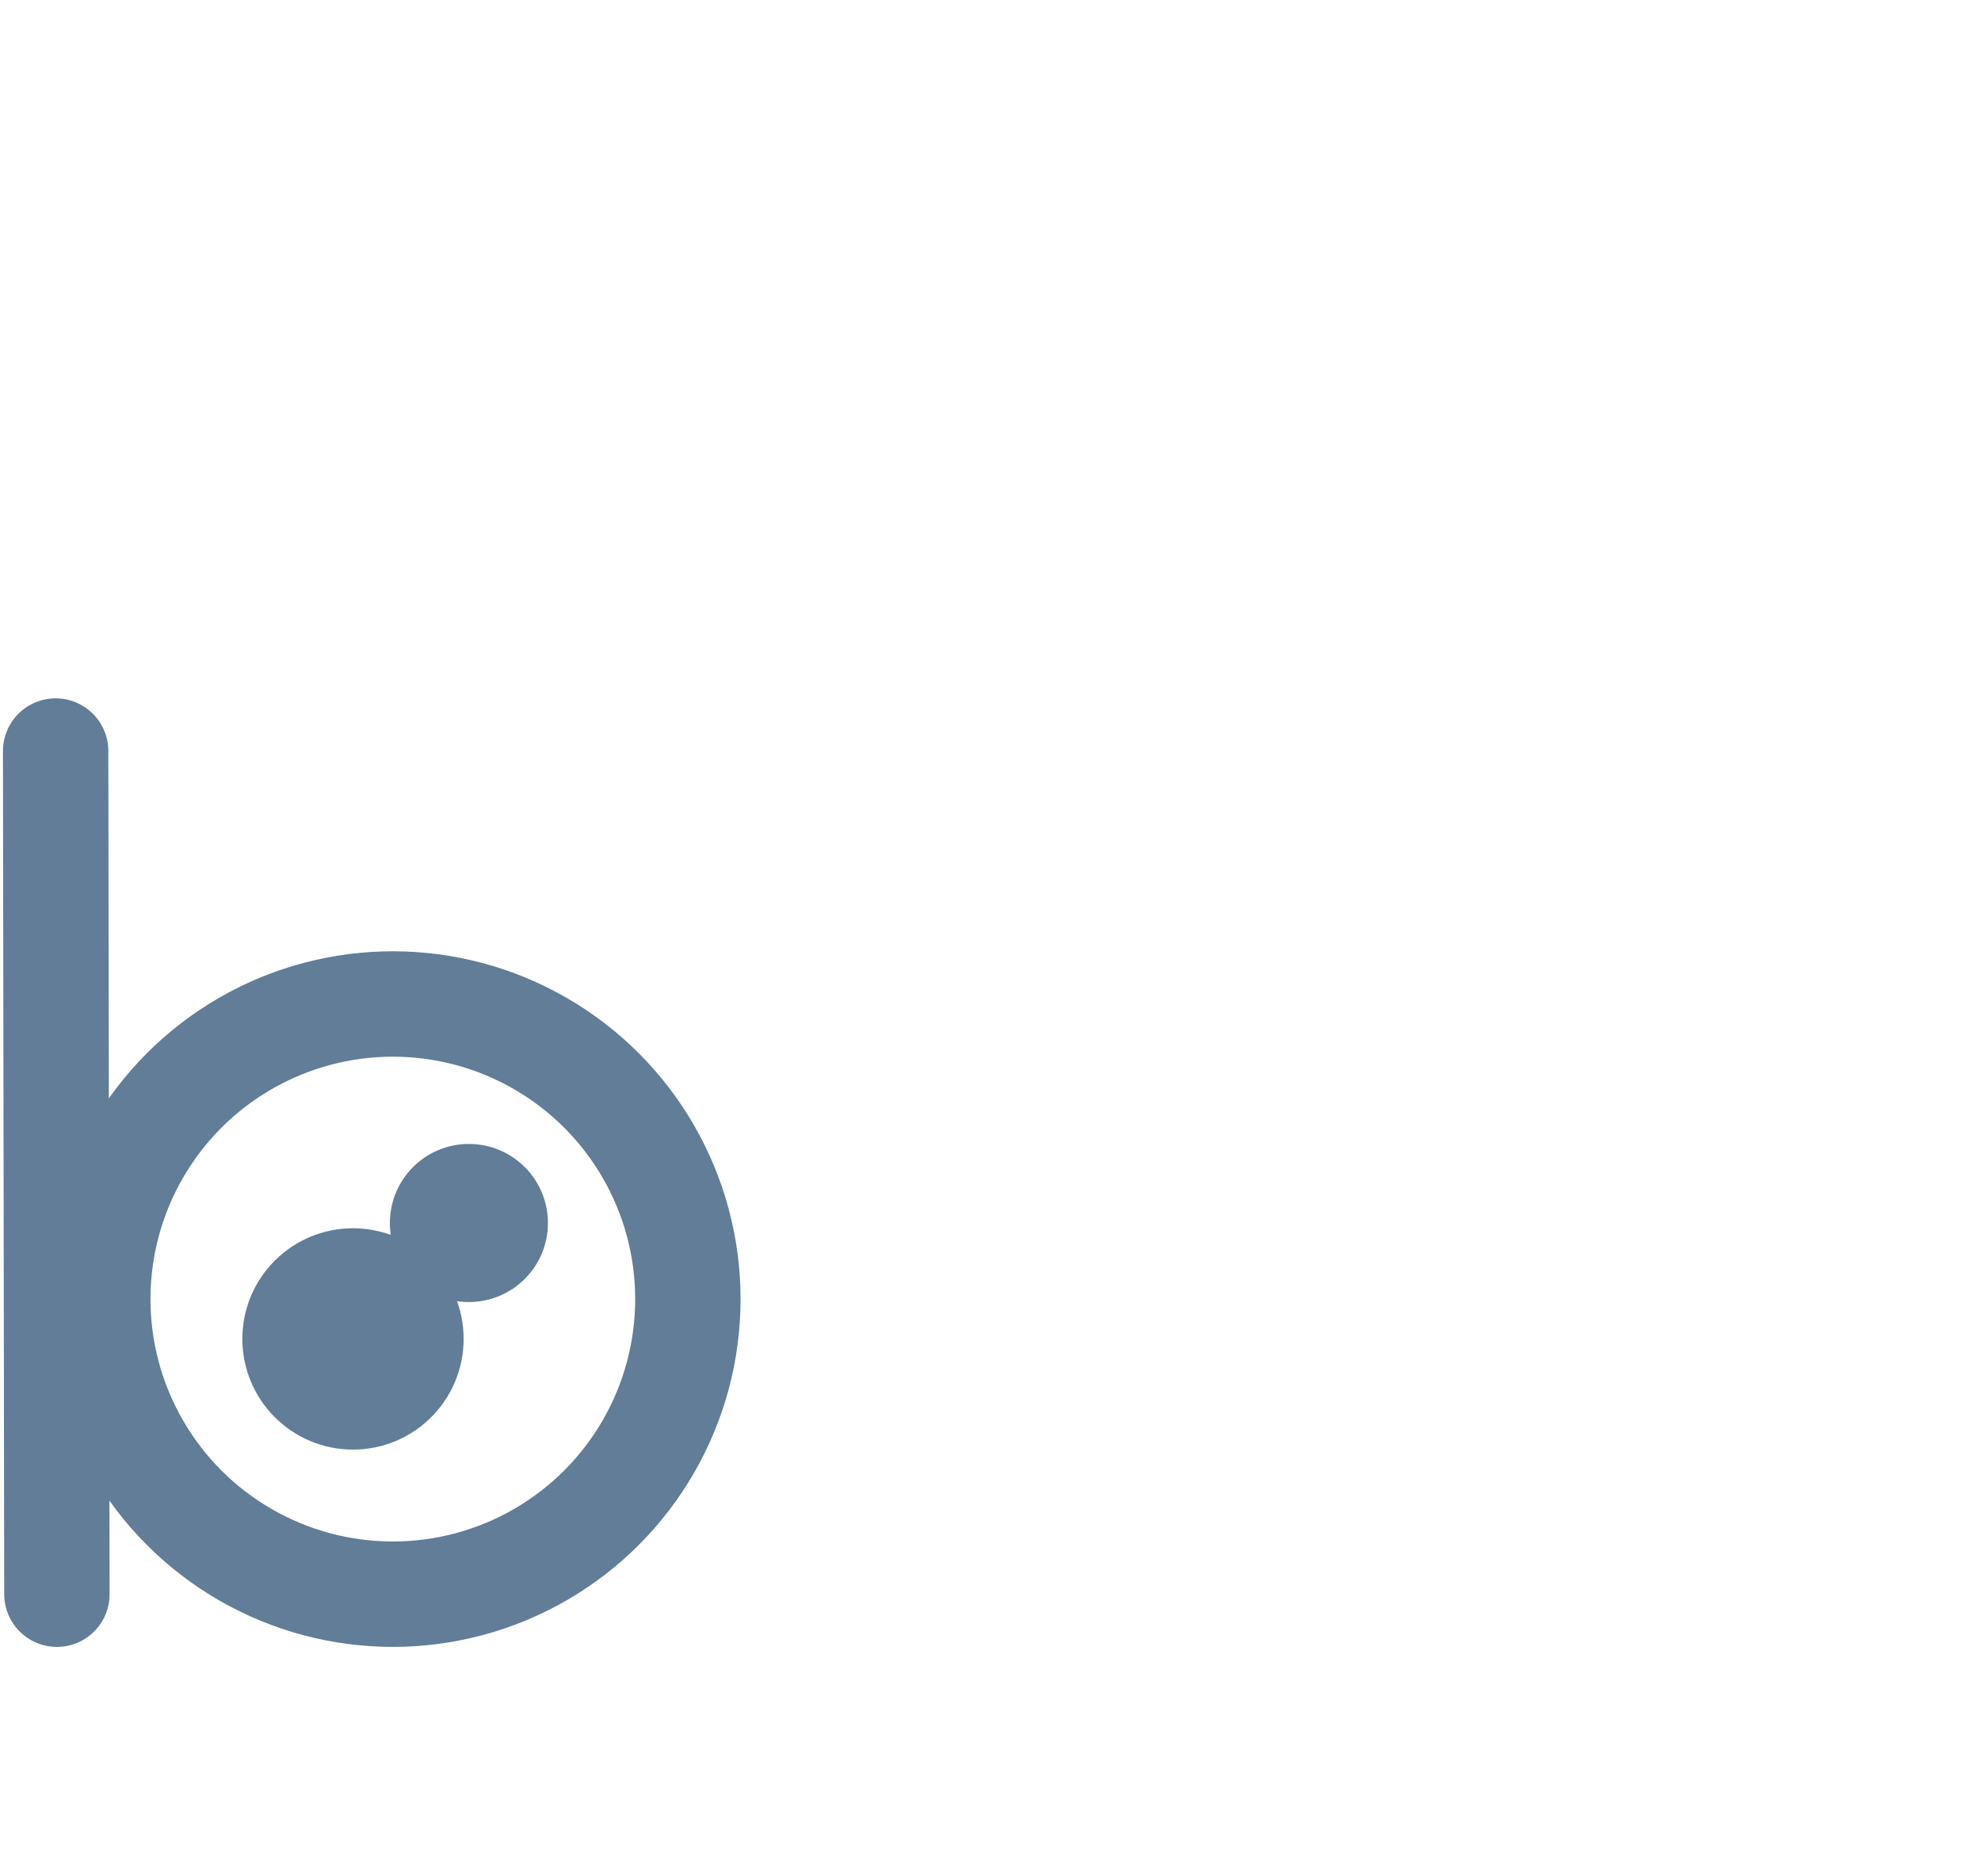
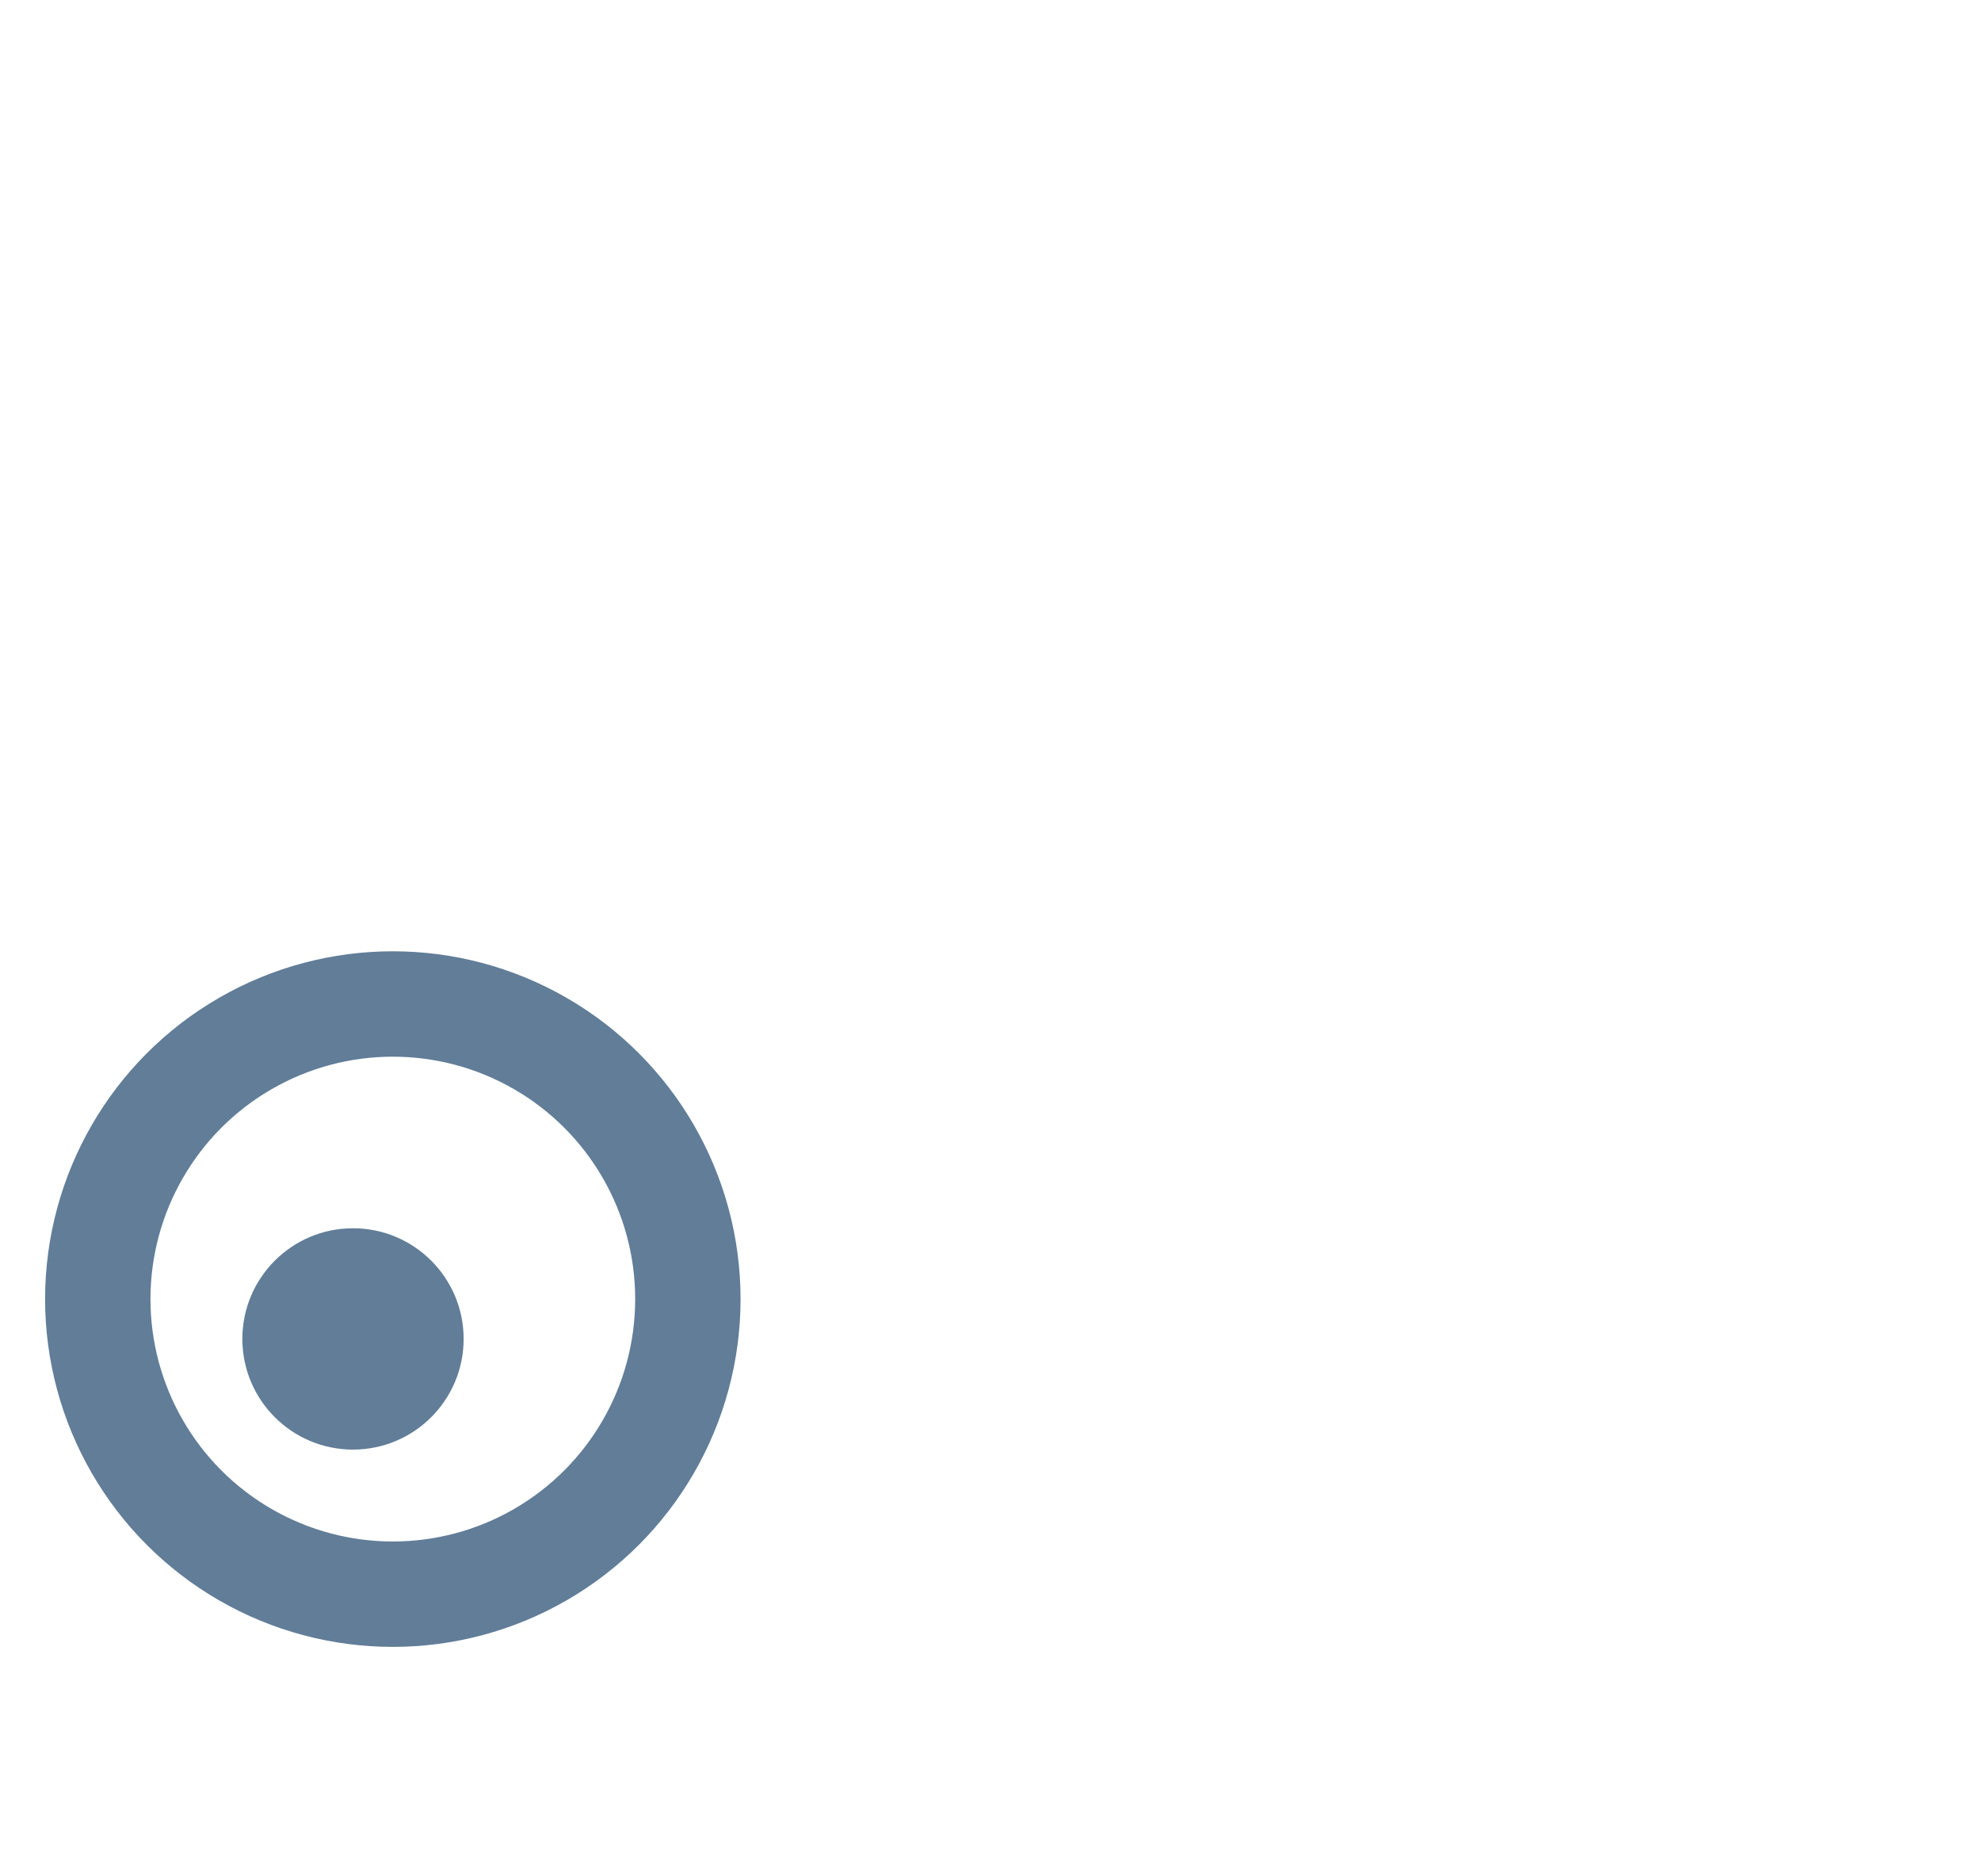
<svg xmlns="http://www.w3.org/2000/svg" viewBox="0 0 94 89">
  <defs>
    <style>.a{fill:none;stroke:#617d98;stroke-linecap:round;stroke-miterlimit:10;stroke-width:5px;}.b{fill:#617d98;}</style>
  </defs>
-   <line class="a" x1="2.64" y1="35.63" x2="2.7" y2="75.63" />
  <circle class="a" cx="18.64" cy="61.63" r="14" />
  <circle class="b" cx="16.75" cy="63.52" r="5.25" />
-   <circle class="b" cx="22.25" cy="58.02" r="3.75" />
</svg>